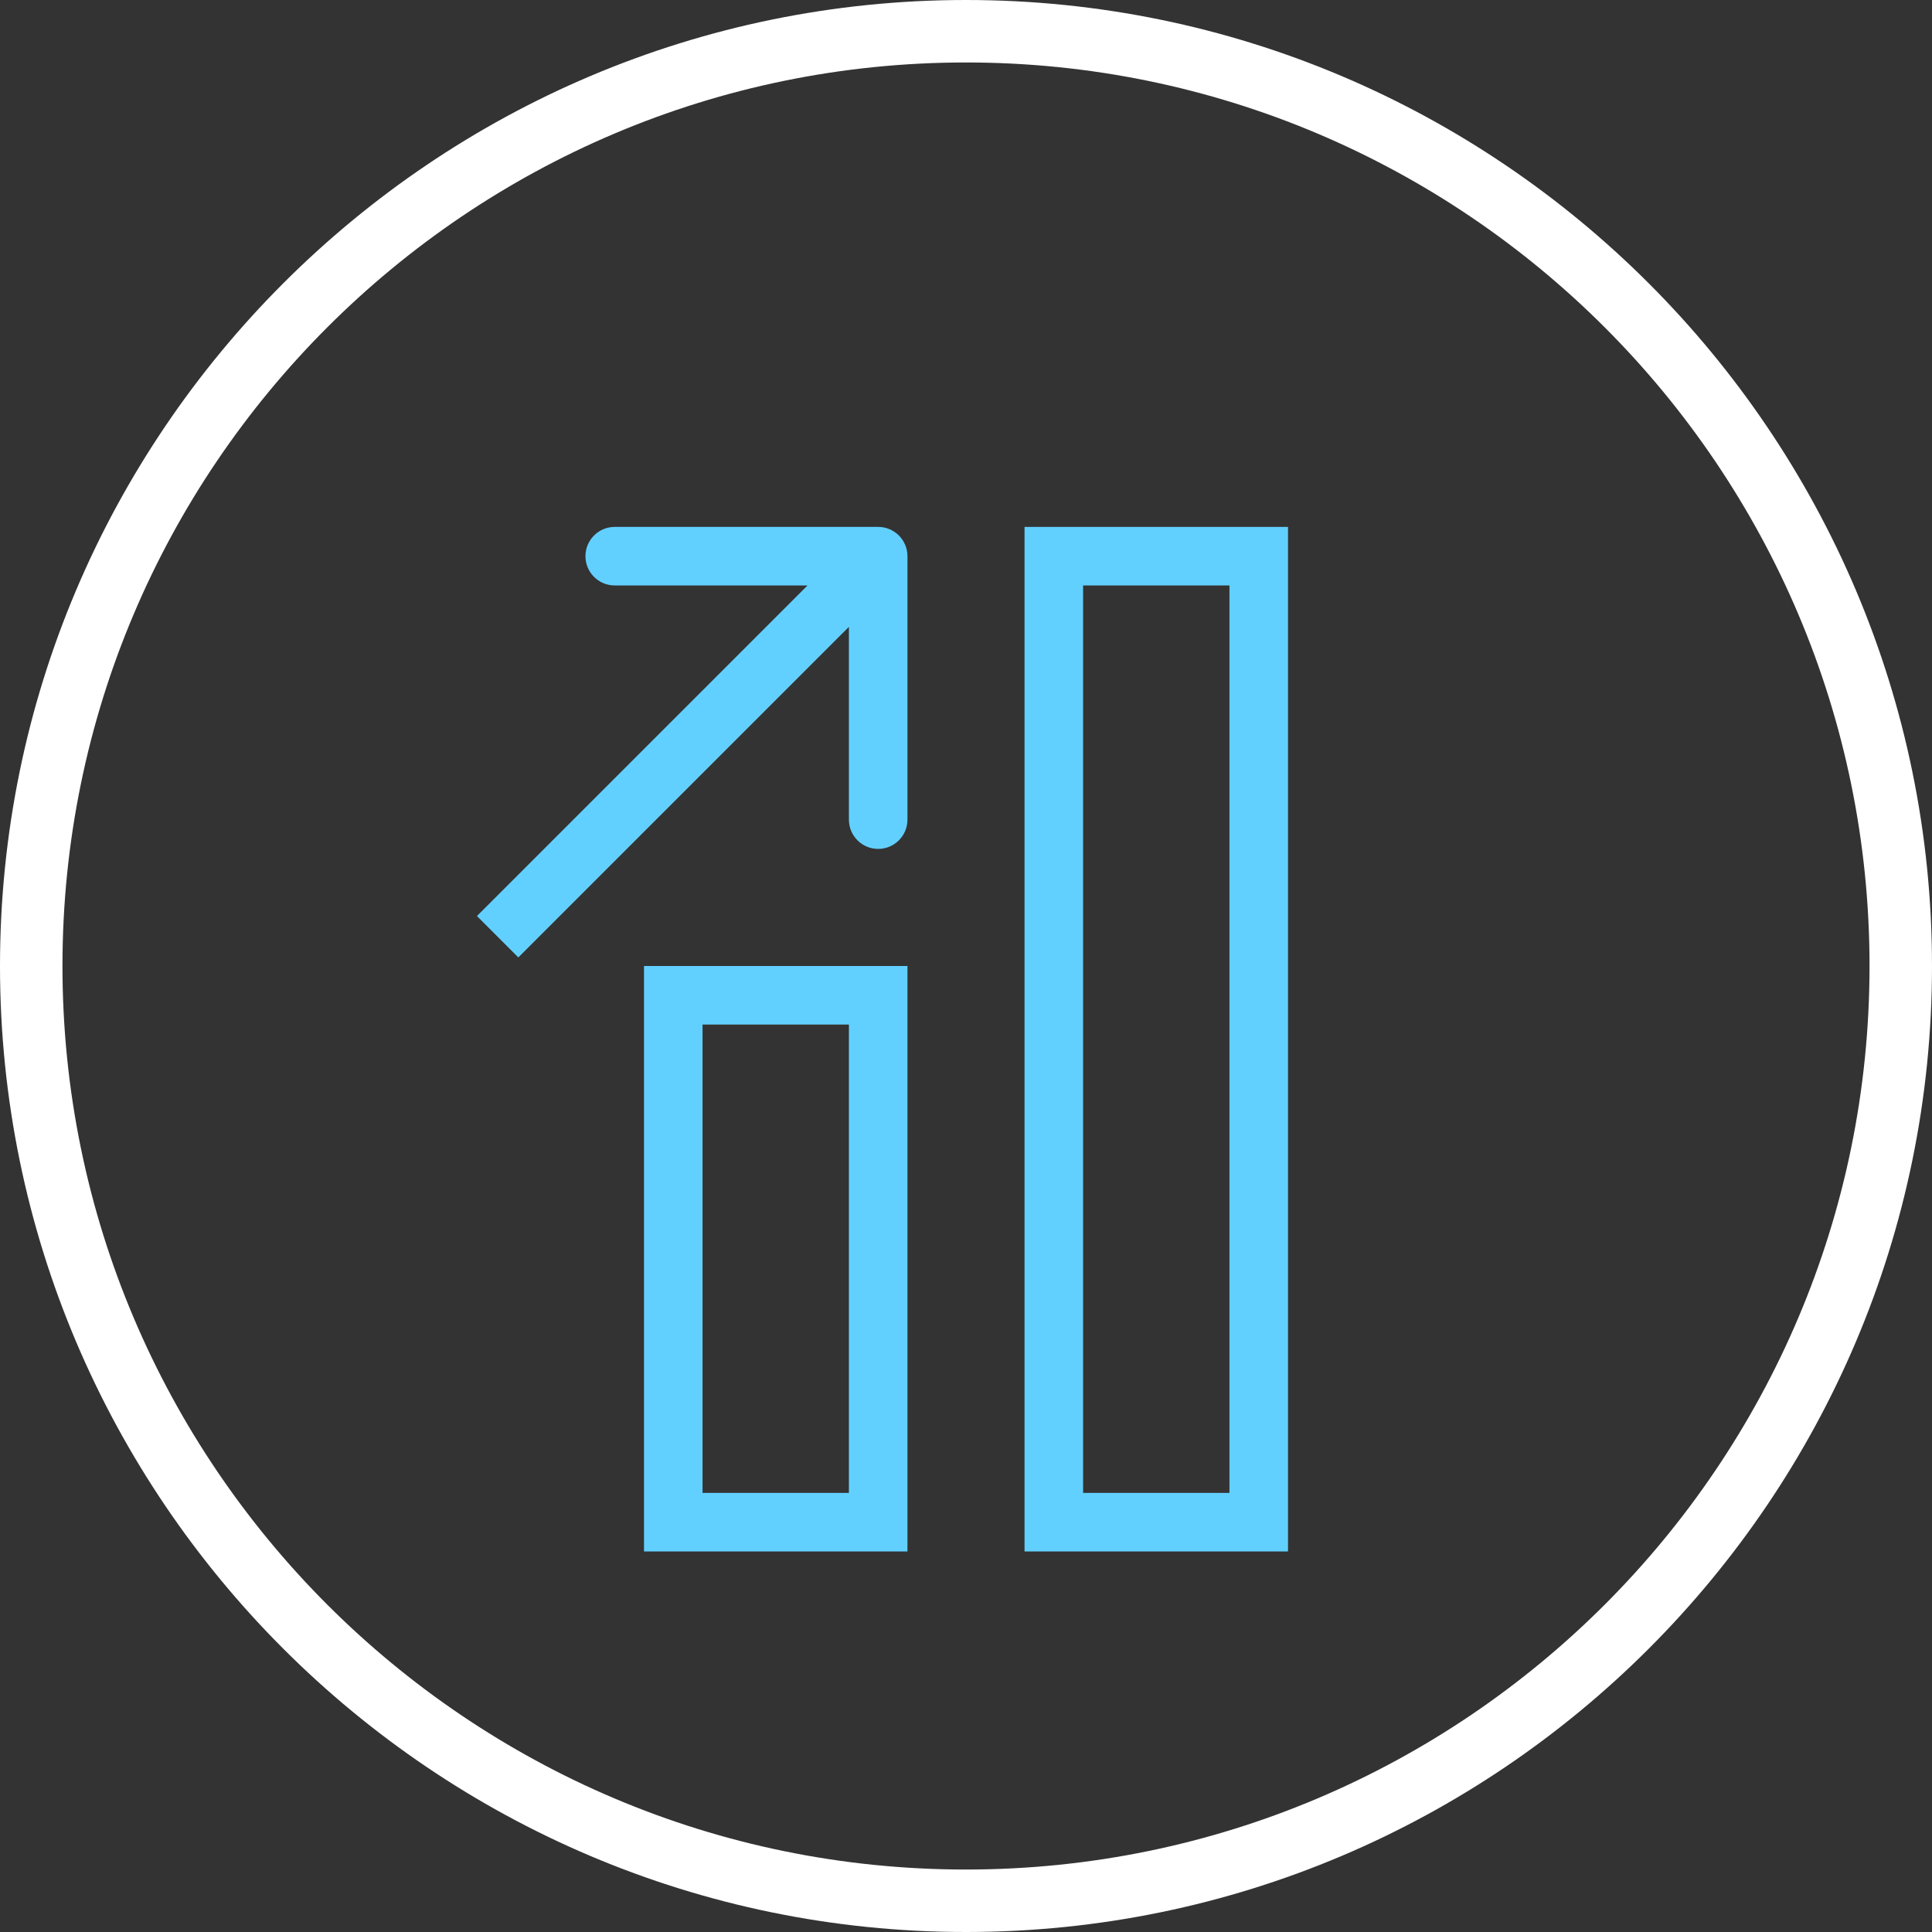
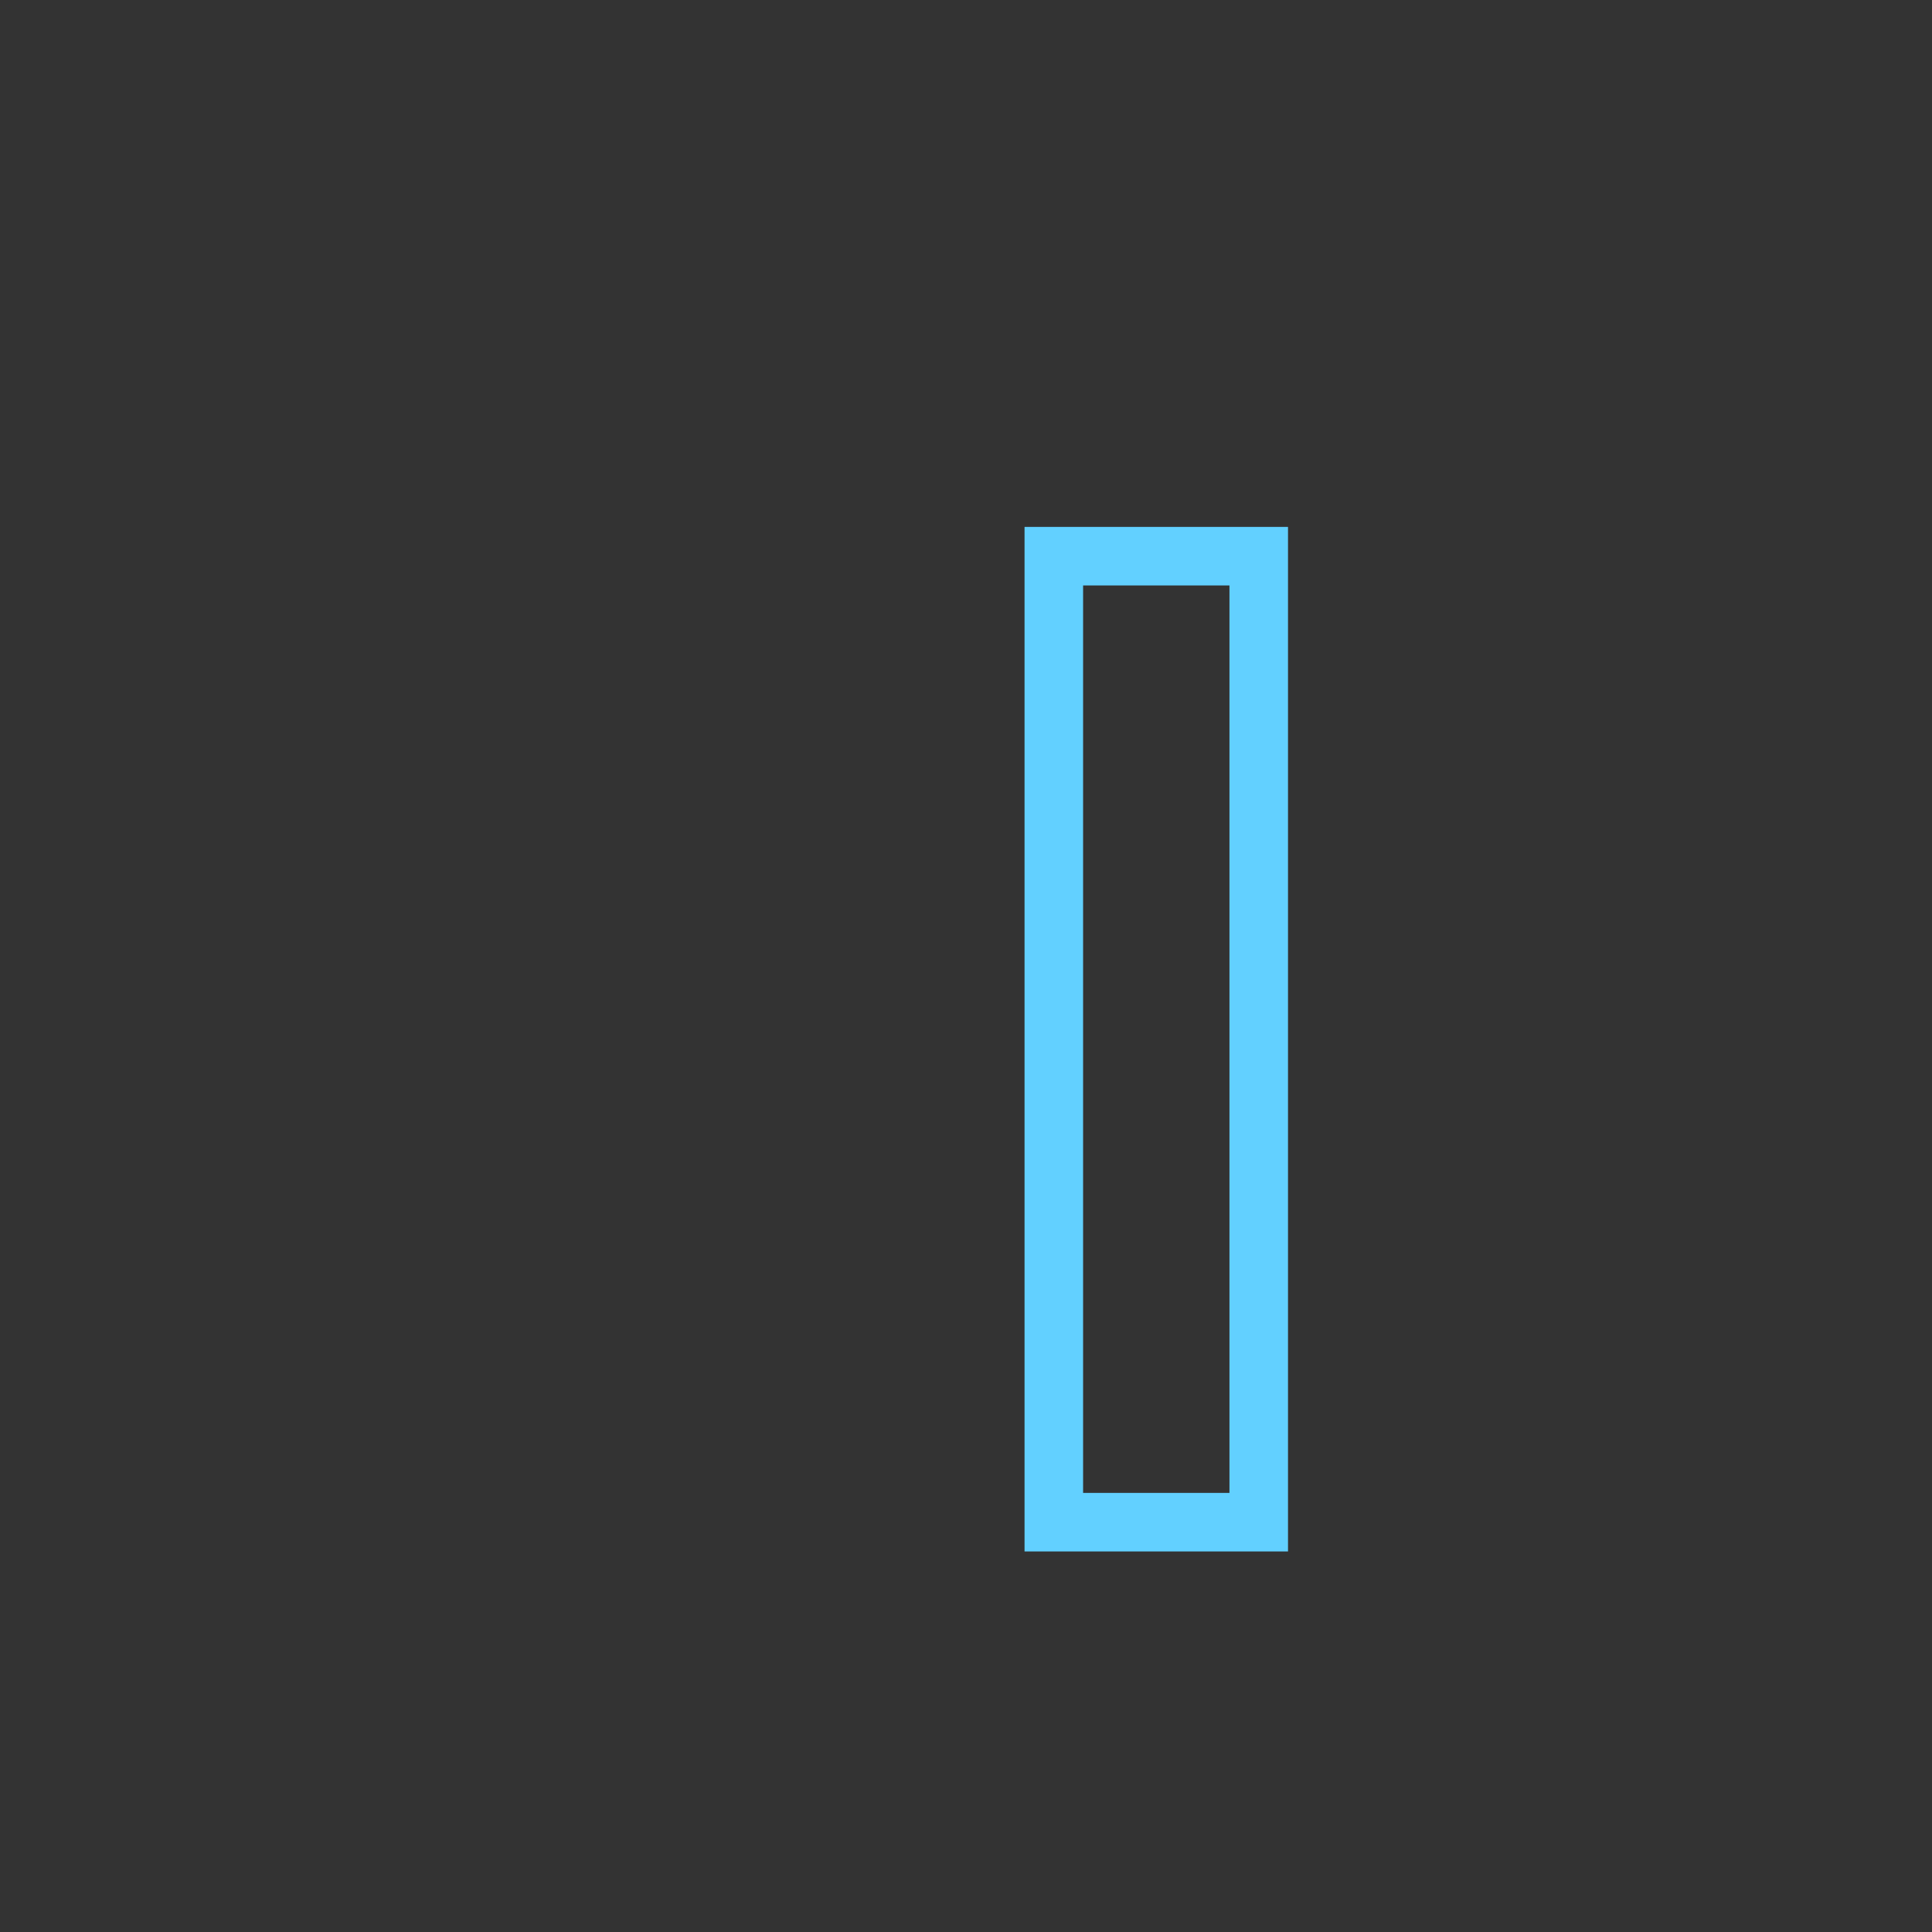
<svg xmlns="http://www.w3.org/2000/svg" width="66" height="66" viewBox="0 0 66 66" fill="none">
  <rect x="0" y="0" width="66" height="66" fill="#333333" stroke="none" />
-   <path d="M33 66C14.806 66 0 51.194 0 33C0 14.806 14.806 0 33 0C51.194 0 66 14.806 66 33C66 51.194 51.194 66 33 66ZM33 2.134C15.972 2.134 2.134 15.972 2.134 33C2.134 50.028 15.972 63.866 33 63.866C50.028 63.866 63.866 50.028 63.866 33C63.866 15.972 50.028 2.134 33 2.134Z" fill="white" />
-   <path fill-rule="evenodd" clip-rule="evenodd" d="M29 35H24V51H29V35ZM22 33V53H31V33H22Z" fill="#62D0FF" />
  <path fill-rule="evenodd" clip-rule="evenodd" d="M42 20H37V51H42V20ZM35 18V53H44V18H35Z" fill="#62D0FF" />
-   <path fill-rule="evenodd" clip-rule="evenodd" d="M21 18L30 18C30.552 18 31 18.448 31 19L31 28C31 28.552 30.552 29 30 29C29.448 29 29 28.552 29 28L29 21.414L17.707 32.707L16.293 31.293L27.586 20L21 20C20.448 20 20 19.552 20 19C20 18.448 20.448 18 21 18Z" fill="#62D0FF" />
</svg>